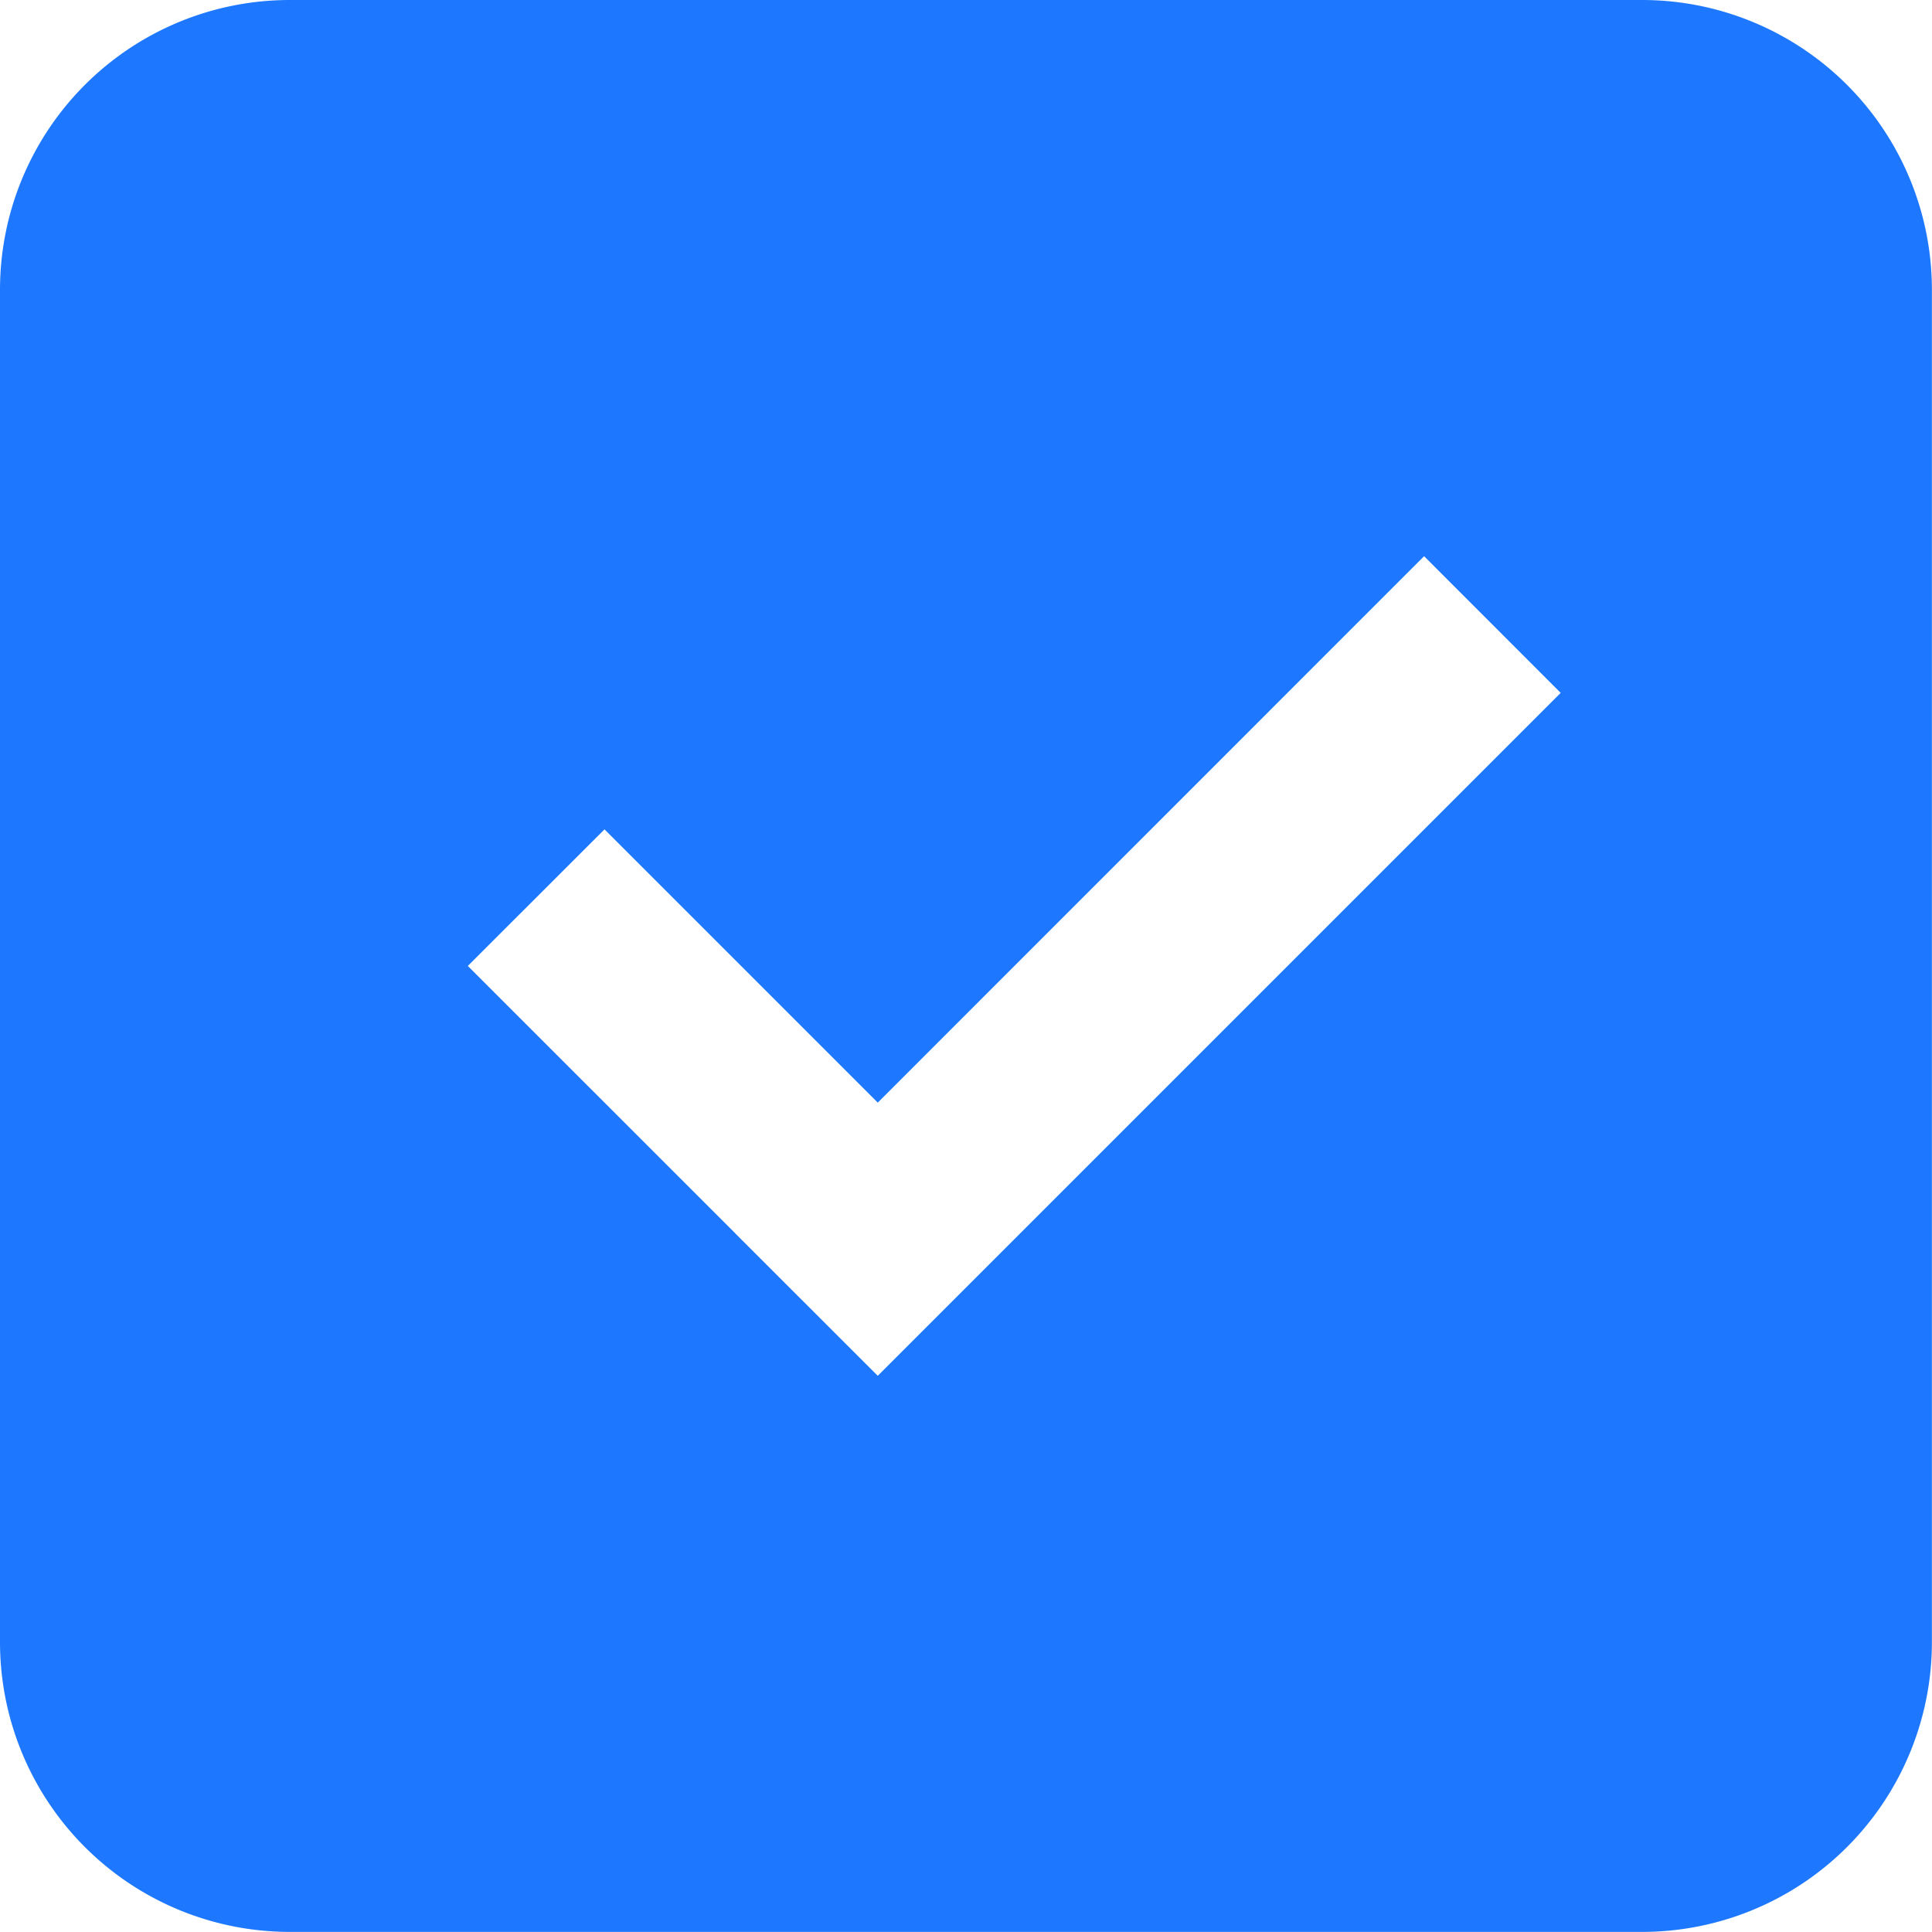
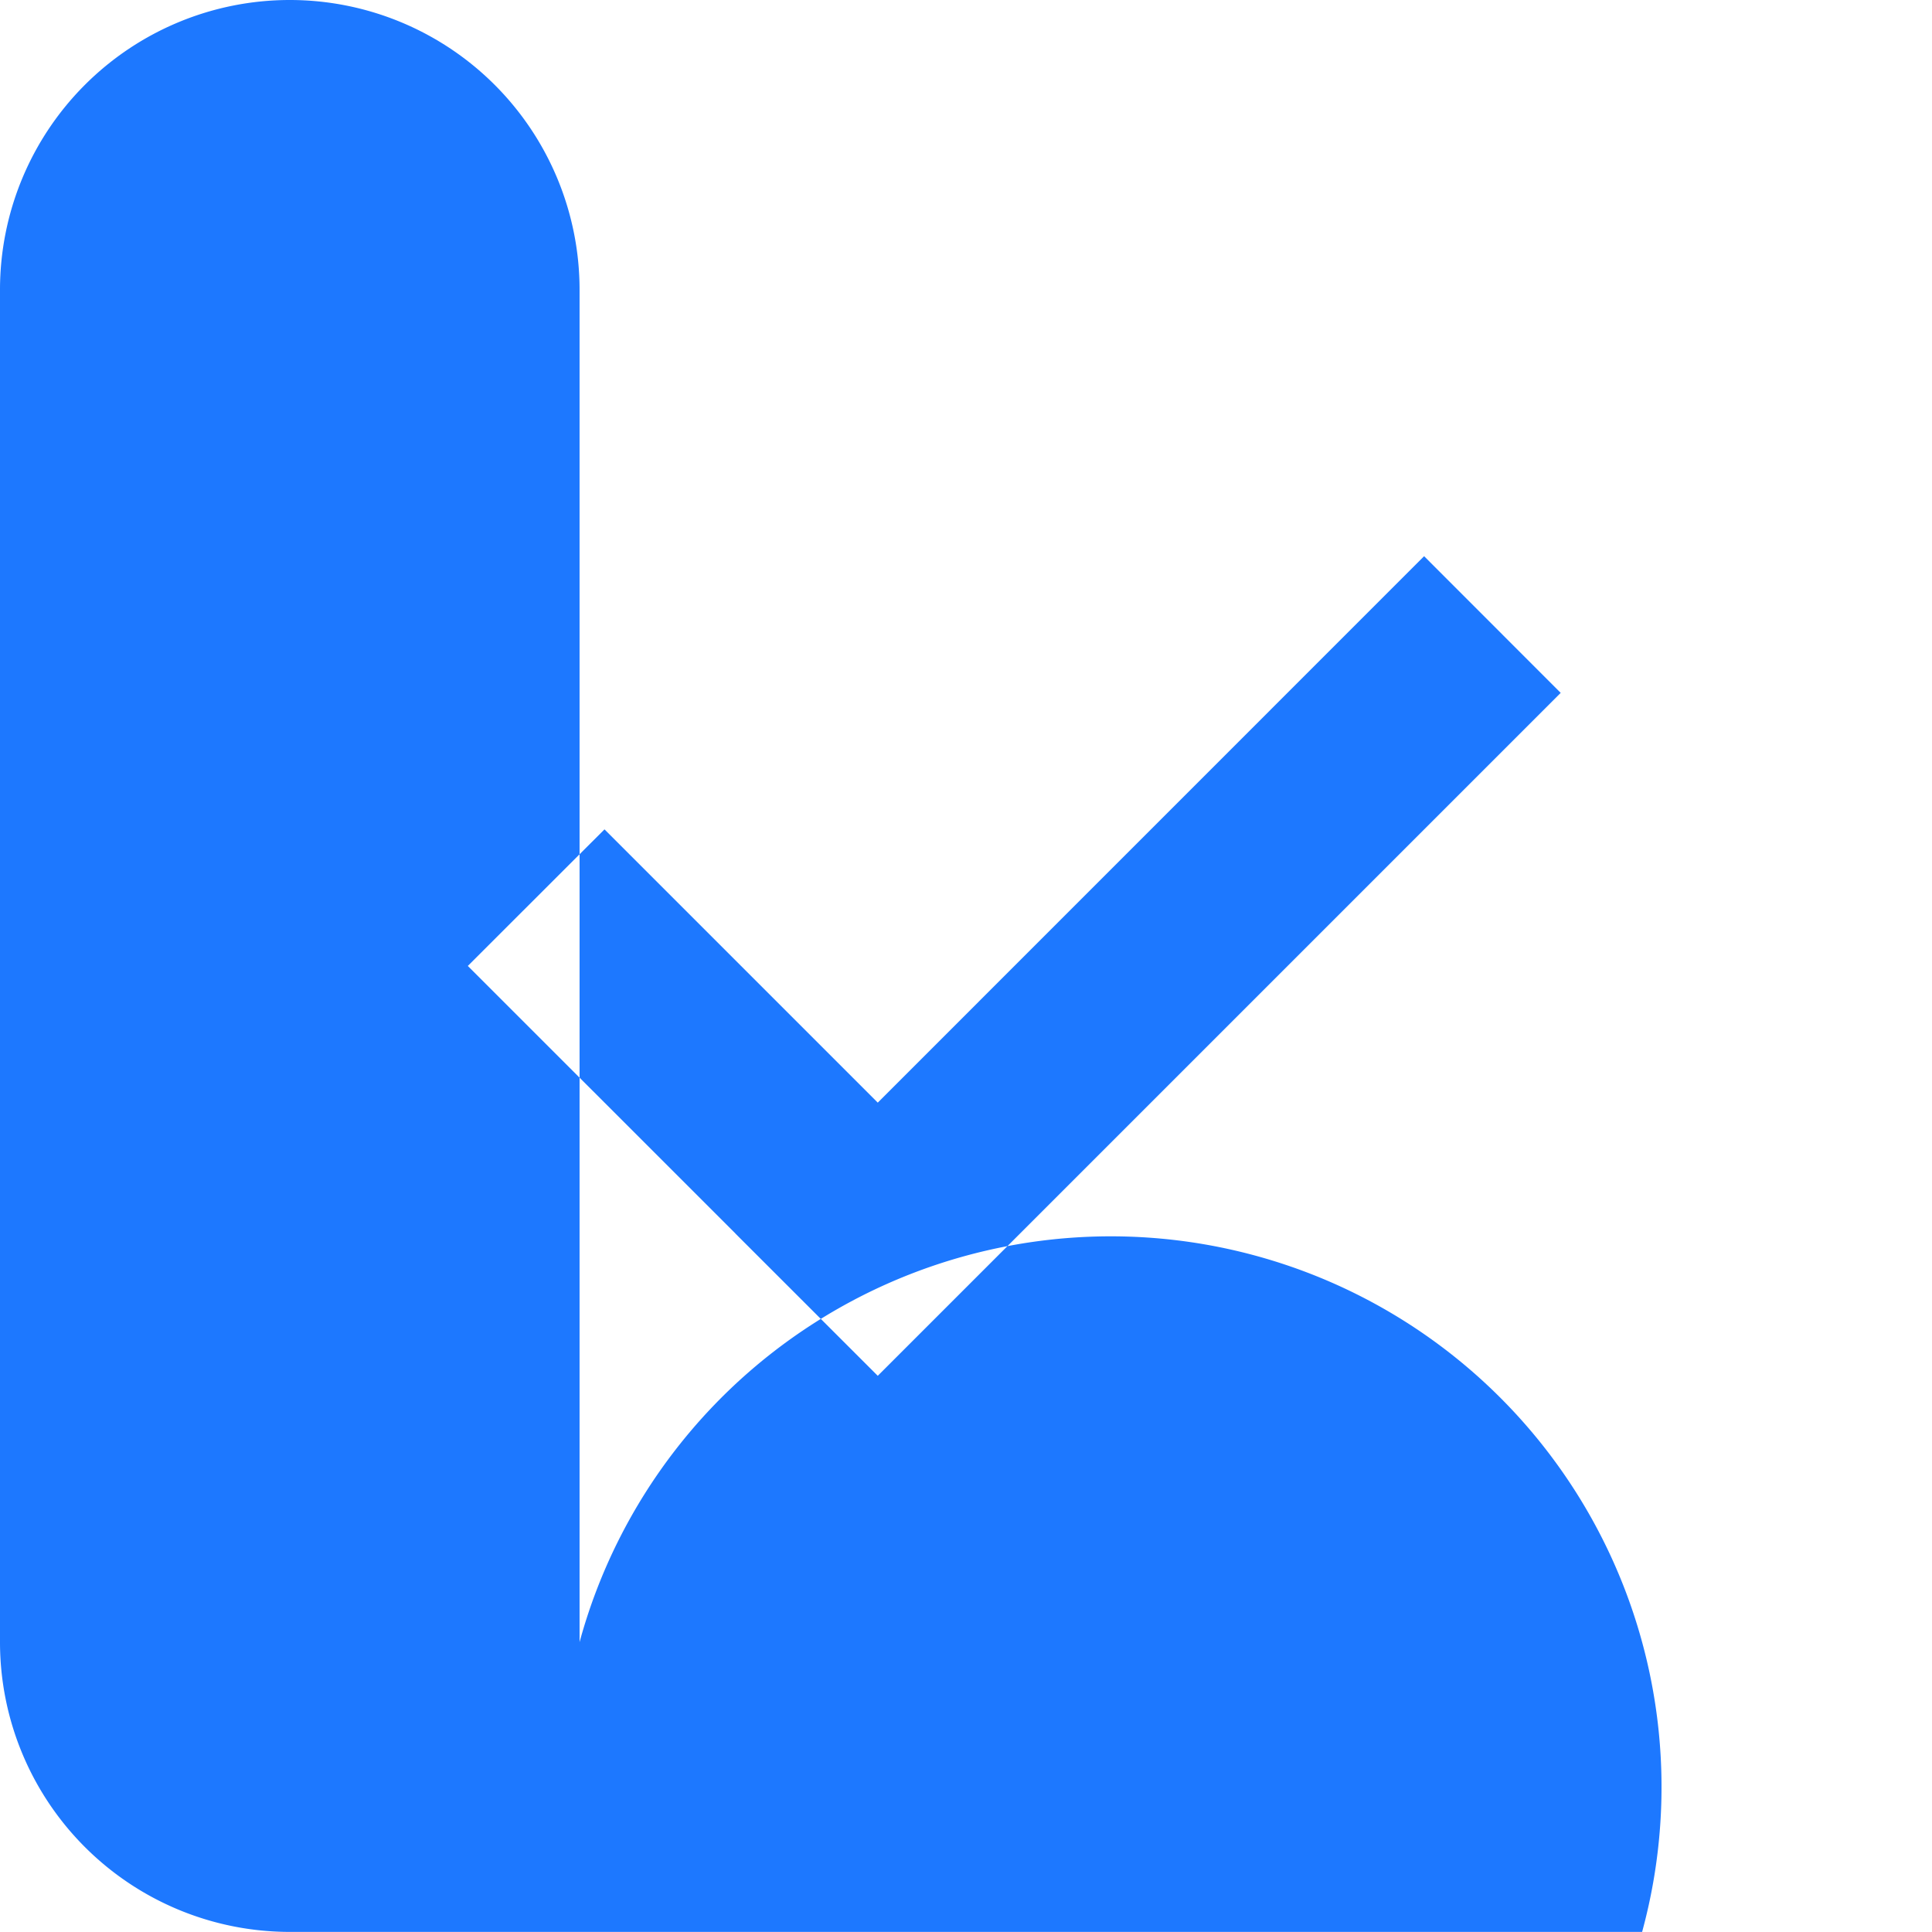
<svg xmlns="http://www.w3.org/2000/svg" viewBox="0 0 20.001 20" class="design-iconfont">
-   <path data-name="减去 1" d="M-2672,20h-14a3,3,0,0,1-3-3V3a3,3,0,0,1,3-3h14a3,3,0,0,1,3,3V17A3,3,0,0,1-2672,20Zm-9.387-7.23,1.474,1.473,7.07-7.07-1.414-1.415-5.656,5.657-2.829-2.829L-2684.157,10l2.771,2.77Zm1.475.058h0l5.656-5.656-5.656,5.656Z" transform="translate(2689)" fill="#1d78ff" />
+   <path data-name="减去 1" d="M-2672,20h-14a3,3,0,0,1-3-3V3a3,3,0,0,1,3-3a3,3,0,0,1,3,3V17A3,3,0,0,1-2672,20Zm-9.387-7.23,1.474,1.473,7.07-7.07-1.414-1.415-5.656,5.657-2.829-2.829L-2684.157,10l2.771,2.77Zm1.475.058h0l5.656-5.656-5.656,5.656Z" transform="translate(2689)" fill="#1d78ff" />
</svg>